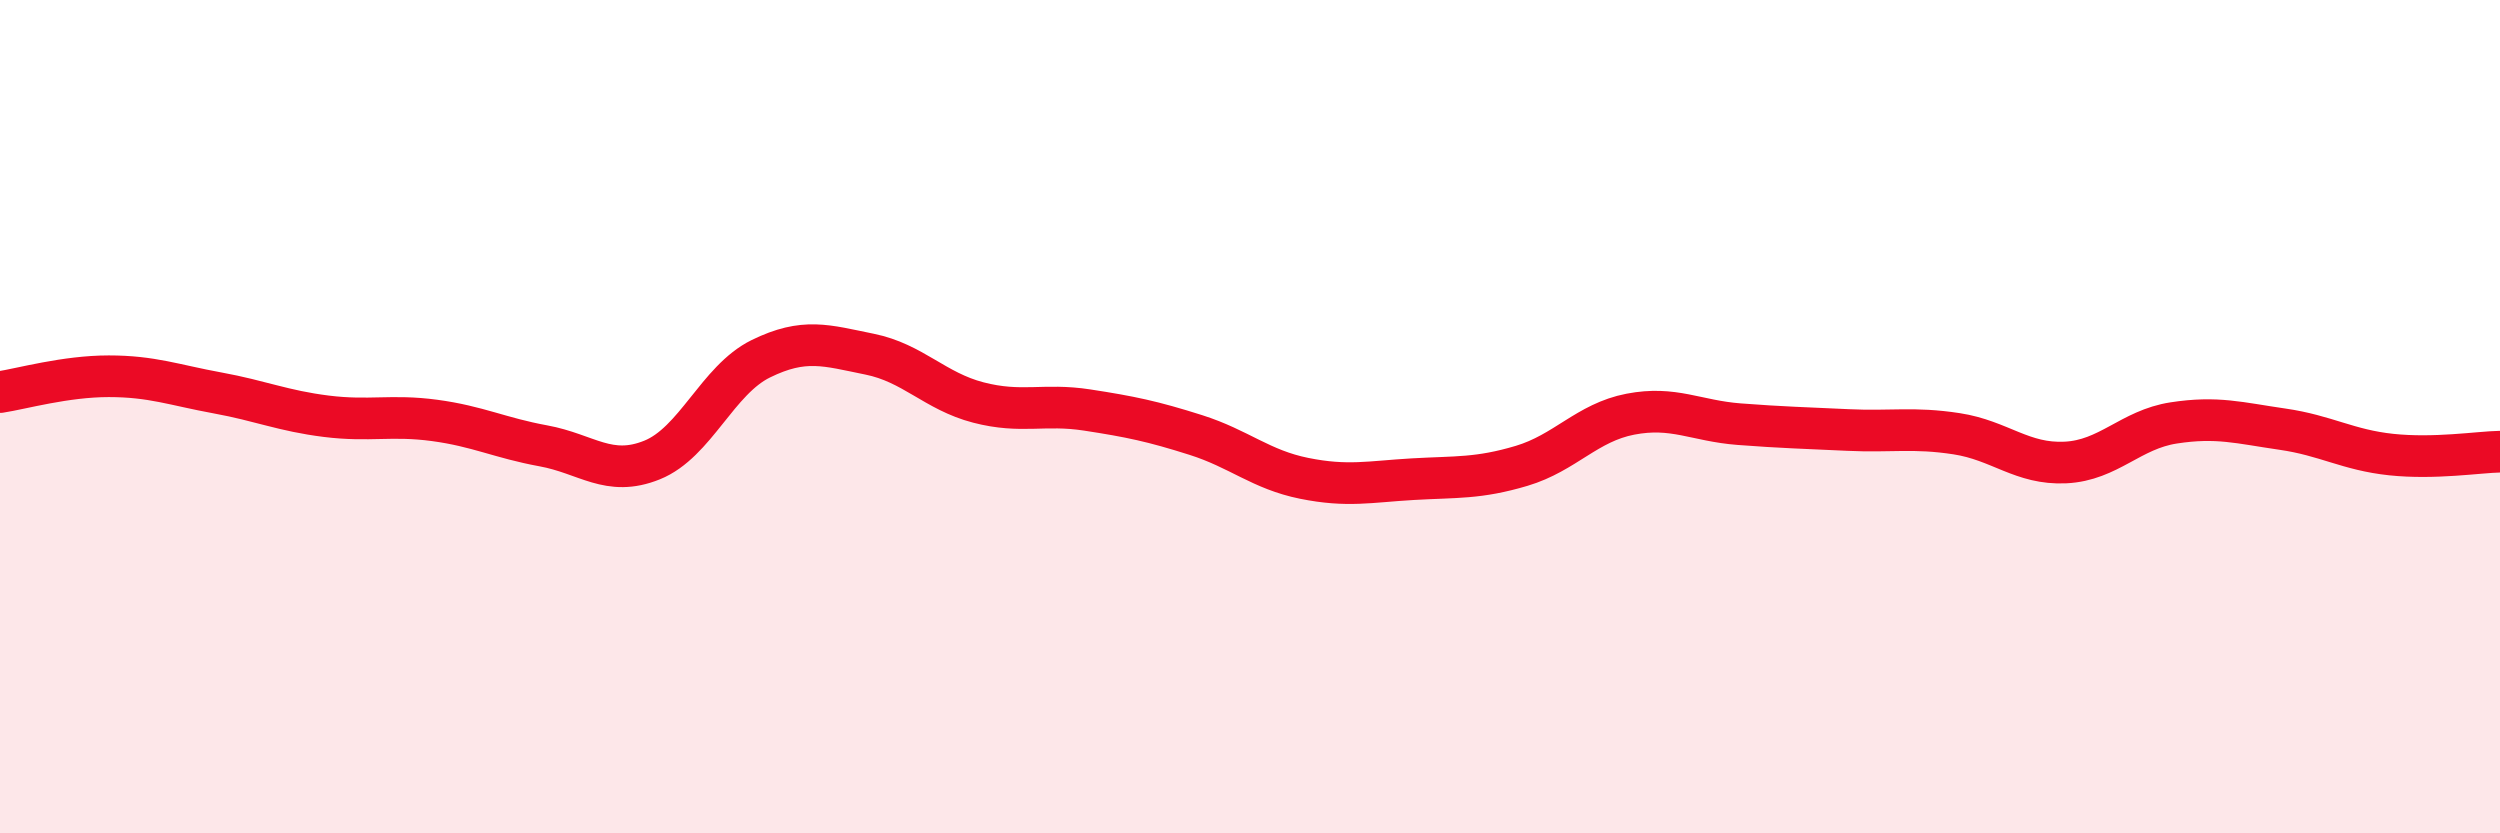
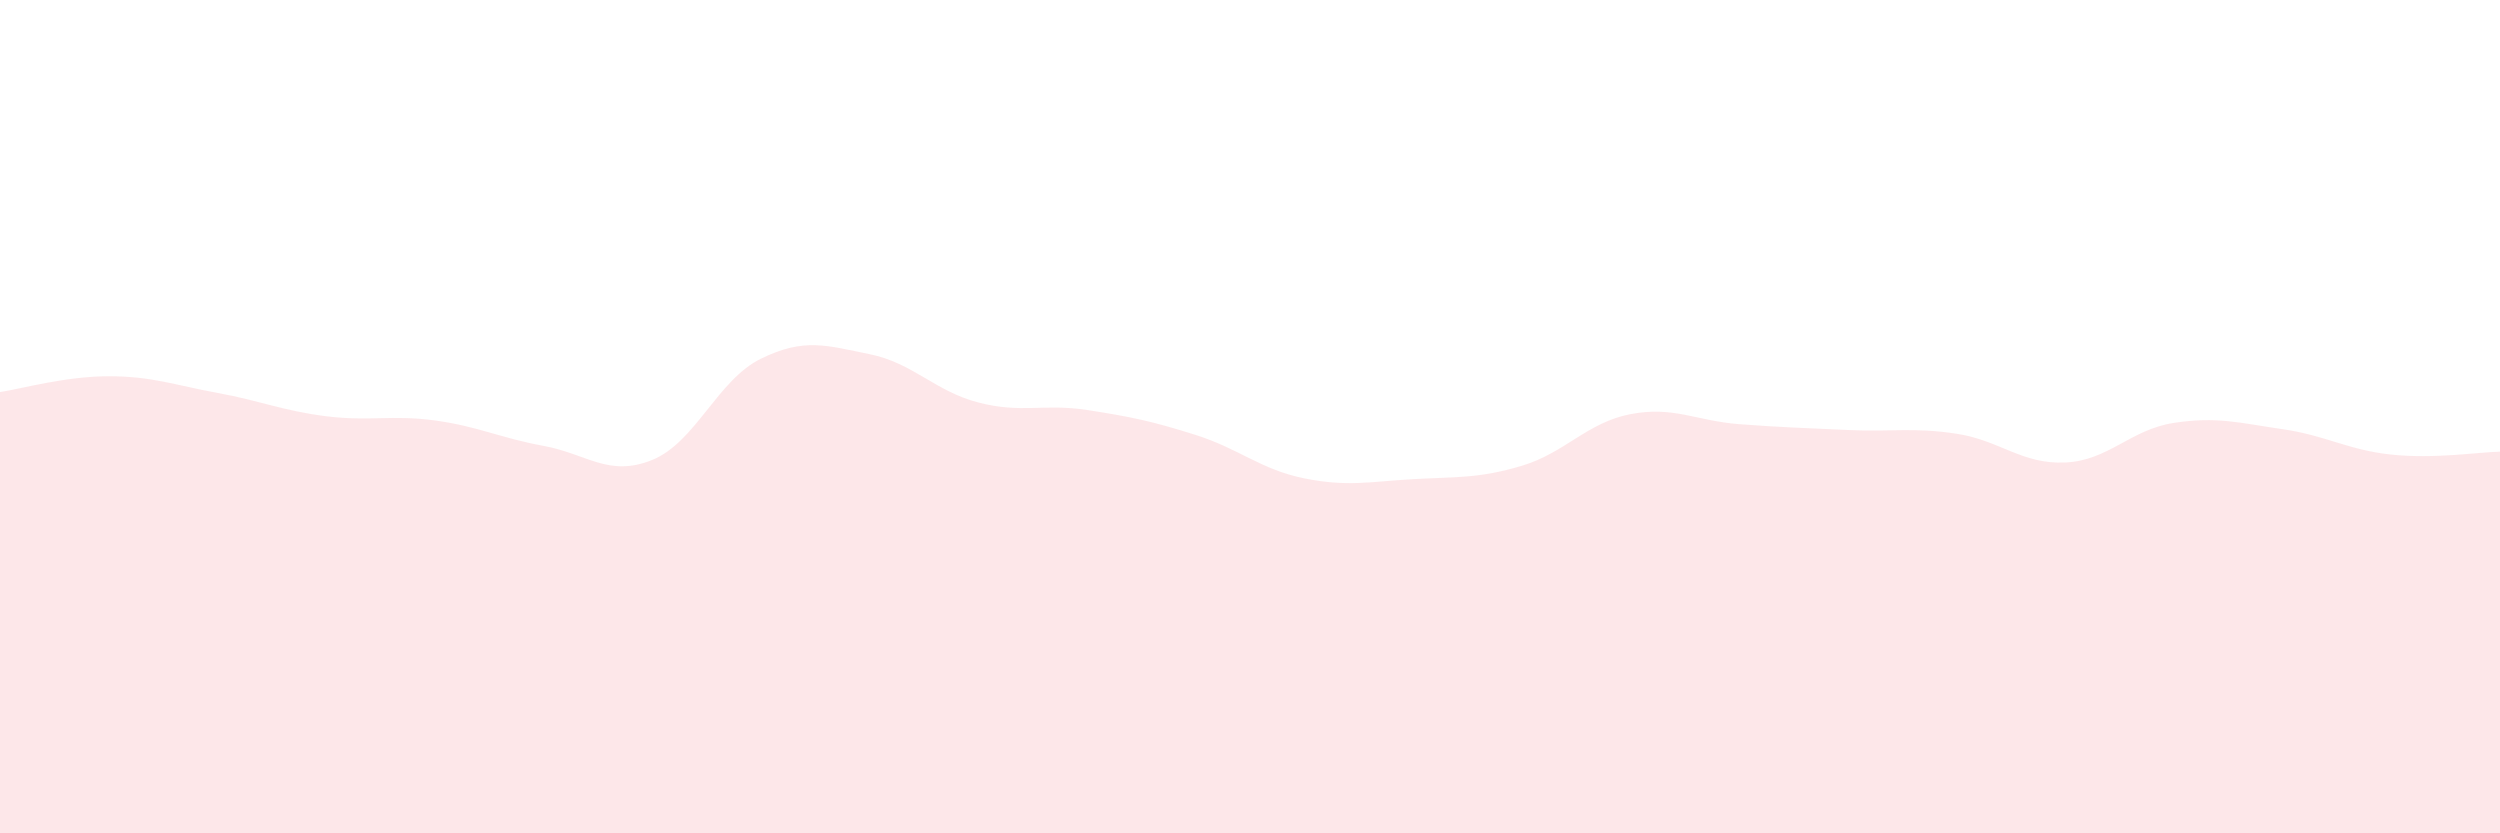
<svg xmlns="http://www.w3.org/2000/svg" width="60" height="20" viewBox="0 0 60 20">
  <path d="M 0,9.41 C 0.52,9.33 1.57,9.03 2.61,9.03 C 3.65,9.03 4.18,9.24 5.22,9.43 C 6.26,9.62 6.79,9.86 7.83,9.99 C 8.87,10.12 9.39,9.95 10.43,10.09 C 11.47,10.23 12,10.51 13.04,10.7 C 14.08,10.89 14.61,11.46 15.65,11.04 C 16.69,10.62 17.22,9.12 18.26,8.61 C 19.3,8.1 19.83,8.29 20.87,8.5 C 21.91,8.71 22.44,9.39 23.48,9.66 C 24.52,9.93 25.05,9.68 26.09,9.84 C 27.13,10 27.66,10.11 28.7,10.44 C 29.74,10.77 30.26,11.27 31.3,11.48 C 32.34,11.69 32.87,11.56 33.91,11.5 C 34.95,11.44 35.48,11.49 36.52,11.18 C 37.56,10.87 38.09,10.14 39.13,9.94 C 40.17,9.74 40.7,10.1 41.74,10.18 C 42.78,10.26 43.31,10.27 44.35,10.32 C 45.39,10.37 45.92,10.25 46.96,10.41 C 48,10.57 48.53,11.15 49.57,11.1 C 50.61,11.05 51.13,10.31 52.17,10.15 C 53.21,9.99 53.74,10.15 54.78,10.3 C 55.82,10.45 56.35,10.8 57.39,10.91 C 58.43,11.02 59.48,10.85 60,10.84L60 20L0 20Z" fill="#EB0A25" opacity="0.1" stroke-linecap="round" stroke-linejoin="round" />
-   <path d="M 0,9.41 C 0.52,9.33 1.57,9.03 2.61,9.03 C 3.65,9.03 4.18,9.24 5.22,9.43 C 6.26,9.62 6.79,9.86 7.83,9.99 C 8.87,10.12 9.39,9.95 10.43,10.09 C 11.47,10.23 12,10.51 13.04,10.7 C 14.08,10.89 14.61,11.46 15.65,11.04 C 16.69,10.62 17.22,9.12 18.26,8.61 C 19.3,8.1 19.83,8.29 20.87,8.5 C 21.91,8.71 22.44,9.39 23.48,9.66 C 24.52,9.93 25.05,9.68 26.09,9.84 C 27.13,10 27.66,10.11 28.7,10.44 C 29.74,10.77 30.26,11.27 31.3,11.48 C 32.34,11.69 32.87,11.56 33.91,11.5 C 34.95,11.44 35.48,11.49 36.52,11.18 C 37.56,10.87 38.09,10.14 39.13,9.94 C 40.17,9.74 40.7,10.1 41.74,10.18 C 42.78,10.26 43.31,10.27 44.35,10.32 C 45.39,10.37 45.92,10.25 46.96,10.41 C 48,10.57 48.53,11.15 49.57,11.1 C 50.61,11.05 51.13,10.31 52.17,10.15 C 53.21,9.99 53.74,10.15 54.78,10.3 C 55.82,10.45 56.35,10.8 57.39,10.91 C 58.43,11.02 59.48,10.85 60,10.84" stroke="#EB0A25" stroke-width="1" fill="none" stroke-linecap="round" stroke-linejoin="round" />
</svg>